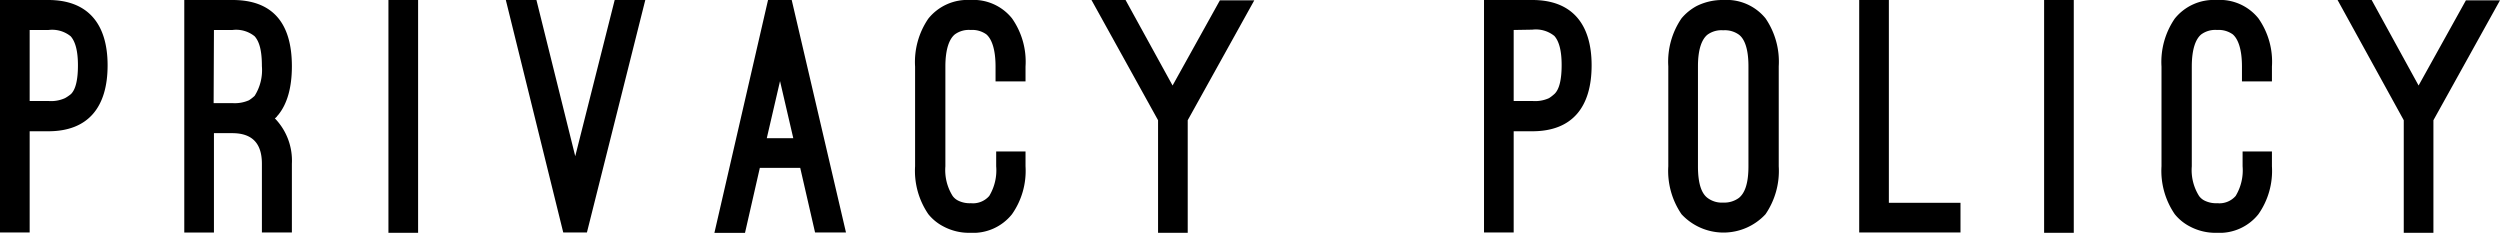
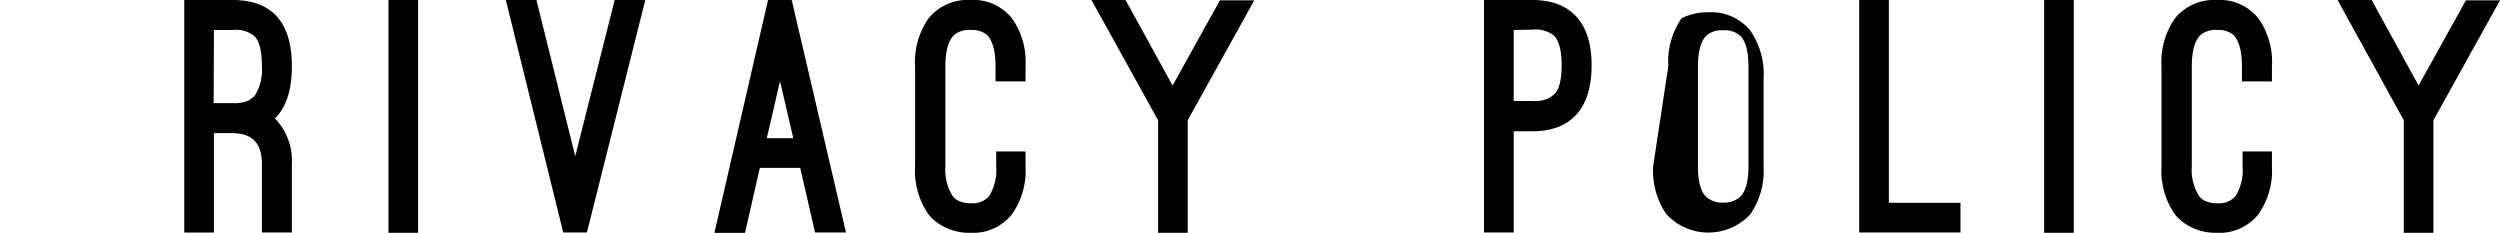
<svg xmlns="http://www.w3.org/2000/svg" width="316.91" height="29.51" viewBox="0 0 316.91 29.51">
  <title>title</title>
-   <path d="M3.76,16.64V29.47H0V0H6.12c5,0,7.52,3,7.52,8.28s-2.44,8.36-7.52,8.36Zm0-12.84v9H6.12a4.25,4.25,0,0,0,2.12-.36A5.1,5.1,0,0,0,9,11.92c.6-.6.88-1.84.88-3.64s-.32-3-.92-3.68a3.73,3.73,0,0,0-2.8-.8Z" />
  <path d="M37,29.47h-3.8V20.76c0-2.6-1.24-3.88-3.76-3.88H27.12v12.6H23.36V0h6.12C34.56,0,37,2.92,37,8.4c0,2.72-.6,4.8-1.76,6.2a.87.87,0,0,0-.16.2,1.06,1.06,0,0,1-.24.2A7.7,7.7,0,0,1,37,20.76Zm-9.92-16.4h2.36a4.48,4.48,0,0,0,2.12-.36,5,5,0,0,0,.72-.56A6.11,6.11,0,0,0,33.2,8.4c0-2-.32-3.12-.92-3.8a3.73,3.73,0,0,0-2.8-.8H27.12Z" />
  <path d="M53,29.51H49.24V0H53Z" />
  <path d="M72.92,19.8l5-19.8H81.8L74.4,29.47h-3L64.12,0H68Z" />
  <path d="M101.44,21.28H96.32l-1.88,8.24H90.56L97.36,0h3l6.88,29.47h-3.92ZM97.2,17.52h3.36l-1.68-7.24Z" />
  <path d="M116,8.44a9.72,9.72,0,0,1,1.68-6.08A6.36,6.36,0,0,1,123,0a6.27,6.27,0,0,1,5.28,2.32A9.56,9.56,0,0,1,130,8.44v1.88h-3.8V8.44c0-2.28-.52-3.52-1.16-4.08a3.06,3.06,0,0,0-2-.56,3,3,0,0,0-2,.56c-.68.56-1.2,1.8-1.2,4.08V21.08a6.17,6.17,0,0,0,.92,3.76,1.9,1.9,0,0,0,.72.6,3.31,3.31,0,0,0,1.6.32,2.73,2.73,0,0,0,2.32-.92,6.28,6.28,0,0,0,.88-3.76V19.2H130v1.88a9.56,9.56,0,0,1-1.72,6.08A6.29,6.29,0,0,1,123,29.51a6.88,6.88,0,0,1-3.4-.8,6,6,0,0,1-1.92-1.56A9.72,9.72,0,0,1,116,21.08Z" />
  <path d="M148.64,10.84l6-10.8H159l-8.44,15.2V29.51h-3.76V15.24L138.36,0h4.32Z" />
  <path d="M191.88,16.64V29.47h-3.76V0h6.12c5,0,7.52,3,7.52,8.28s-2.44,8.36-7.52,8.36Zm0-12.84v9h2.36a4.25,4.25,0,0,0,2.12-.36,5.1,5.1,0,0,0,.72-.56c.6-.6.88-1.84.88-3.64s-.32-3-.92-3.68a3.73,3.73,0,0,0-2.8-.8Z" />
-   <path d="M211.48,8.4a9.72,9.72,0,0,1,1.68-6.08A6.59,6.59,0,0,1,215.08.76a7.36,7.36,0,0,1,3.4-.76,6.36,6.36,0,0,1,5.32,2.32,9.72,9.72,0,0,1,1.68,6.08V21.08a9.72,9.72,0,0,1-1.68,6.08,7.26,7.26,0,0,1-10.64,0,9.72,9.72,0,0,1-1.68-6.08Zm3.76,12.68c0,2.36.52,3.48,1.2,4a3,3,0,0,0,2,.6,3.11,3.11,0,0,0,2-.6c.68-.56,1.2-1.68,1.2-4V8.4c0-2.28-.52-3.48-1.2-4a3.06,3.06,0,0,0-2-.56,3,3,0,0,0-2,.56c-.68.56-1.2,1.76-1.2,4Z" />
+   <path d="M211.48,8.4a9.72,9.72,0,0,1,1.68-6.08a7.36,7.36,0,0,1,3.4-.76,6.36,6.36,0,0,1,5.32,2.32,9.72,9.72,0,0,1,1.68,6.08V21.08a9.72,9.72,0,0,1-1.68,6.08,7.26,7.26,0,0,1-10.64,0,9.72,9.72,0,0,1-1.68-6.08Zm3.76,12.68c0,2.36.52,3.48,1.2,4a3,3,0,0,0,2,.6,3.11,3.11,0,0,0,2-.6c.68-.56,1.2-1.68,1.2-4V8.4c0-2.28-.52-3.48-1.2-4a3.06,3.06,0,0,0-2-.56,3,3,0,0,0-2,.56c-.68.56-1.2,1.76-1.2,4Z" />
  <path d="M248.52,29.47H235.68V0h3.76V25.71h9.08Z" />
  <path d="M262.88,29.51h-3.76V0h3.76Z" />
  <path d="M274,8.44a9.72,9.72,0,0,1,1.68-6.08A6.36,6.36,0,0,1,281,0a6.27,6.27,0,0,1,5.28,2.32A9.56,9.56,0,0,1,288,8.44v1.88h-3.8V8.44c0-2.28-.52-3.52-1.16-4.08a3.06,3.06,0,0,0-2-.56,3,3,0,0,0-2,.56c-.68.56-1.2,1.8-1.2,4.08V21.08a6.17,6.17,0,0,0,.92,3.76,1.9,1.9,0,0,0,.72.6,3.31,3.31,0,0,0,1.6.32,2.73,2.73,0,0,0,2.32-.92,6.28,6.28,0,0,0,.88-3.76V19.2H288v1.88a9.56,9.56,0,0,1-1.72,6.08A6.29,6.29,0,0,1,281,29.51a6.88,6.88,0,0,1-3.4-.8,6,6,0,0,1-1.92-1.56A9.72,9.72,0,0,1,274,21.08Z" />
  <path d="M306.59,10.84l6-10.8h4.32l-8.44,15.2V29.51h-3.76V15.24L296.32,0h4.32Z" />
</svg>